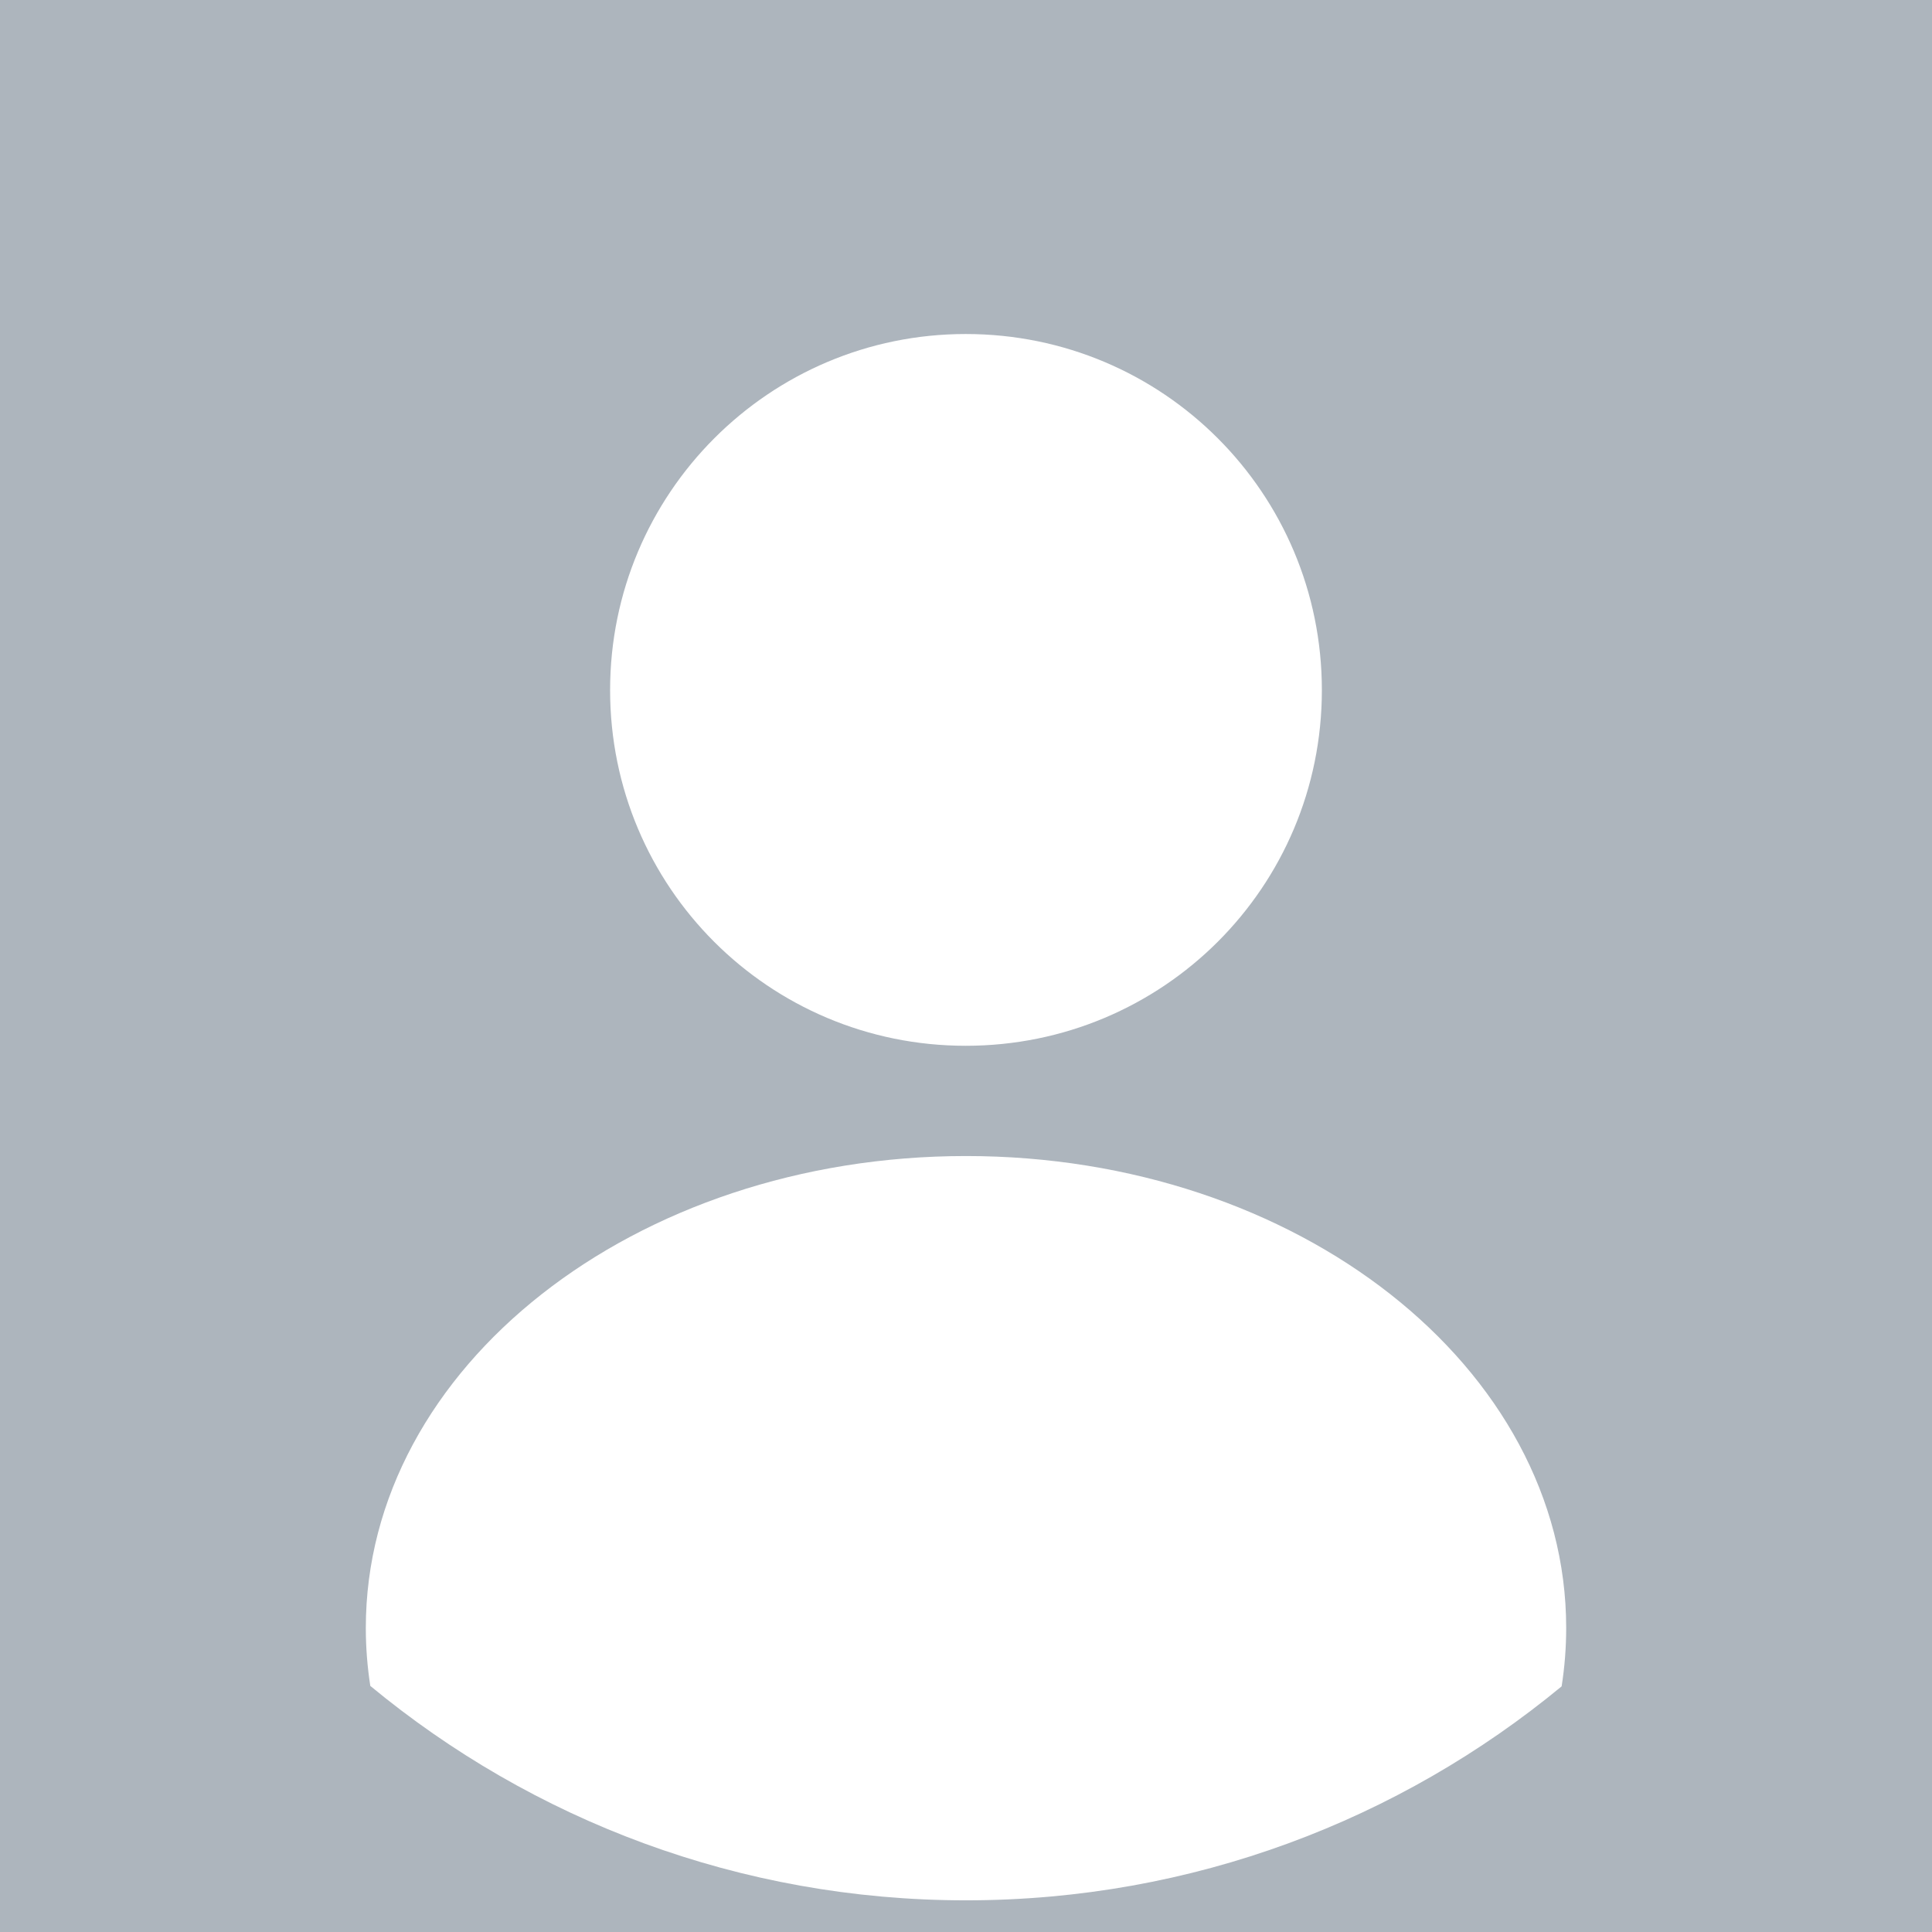
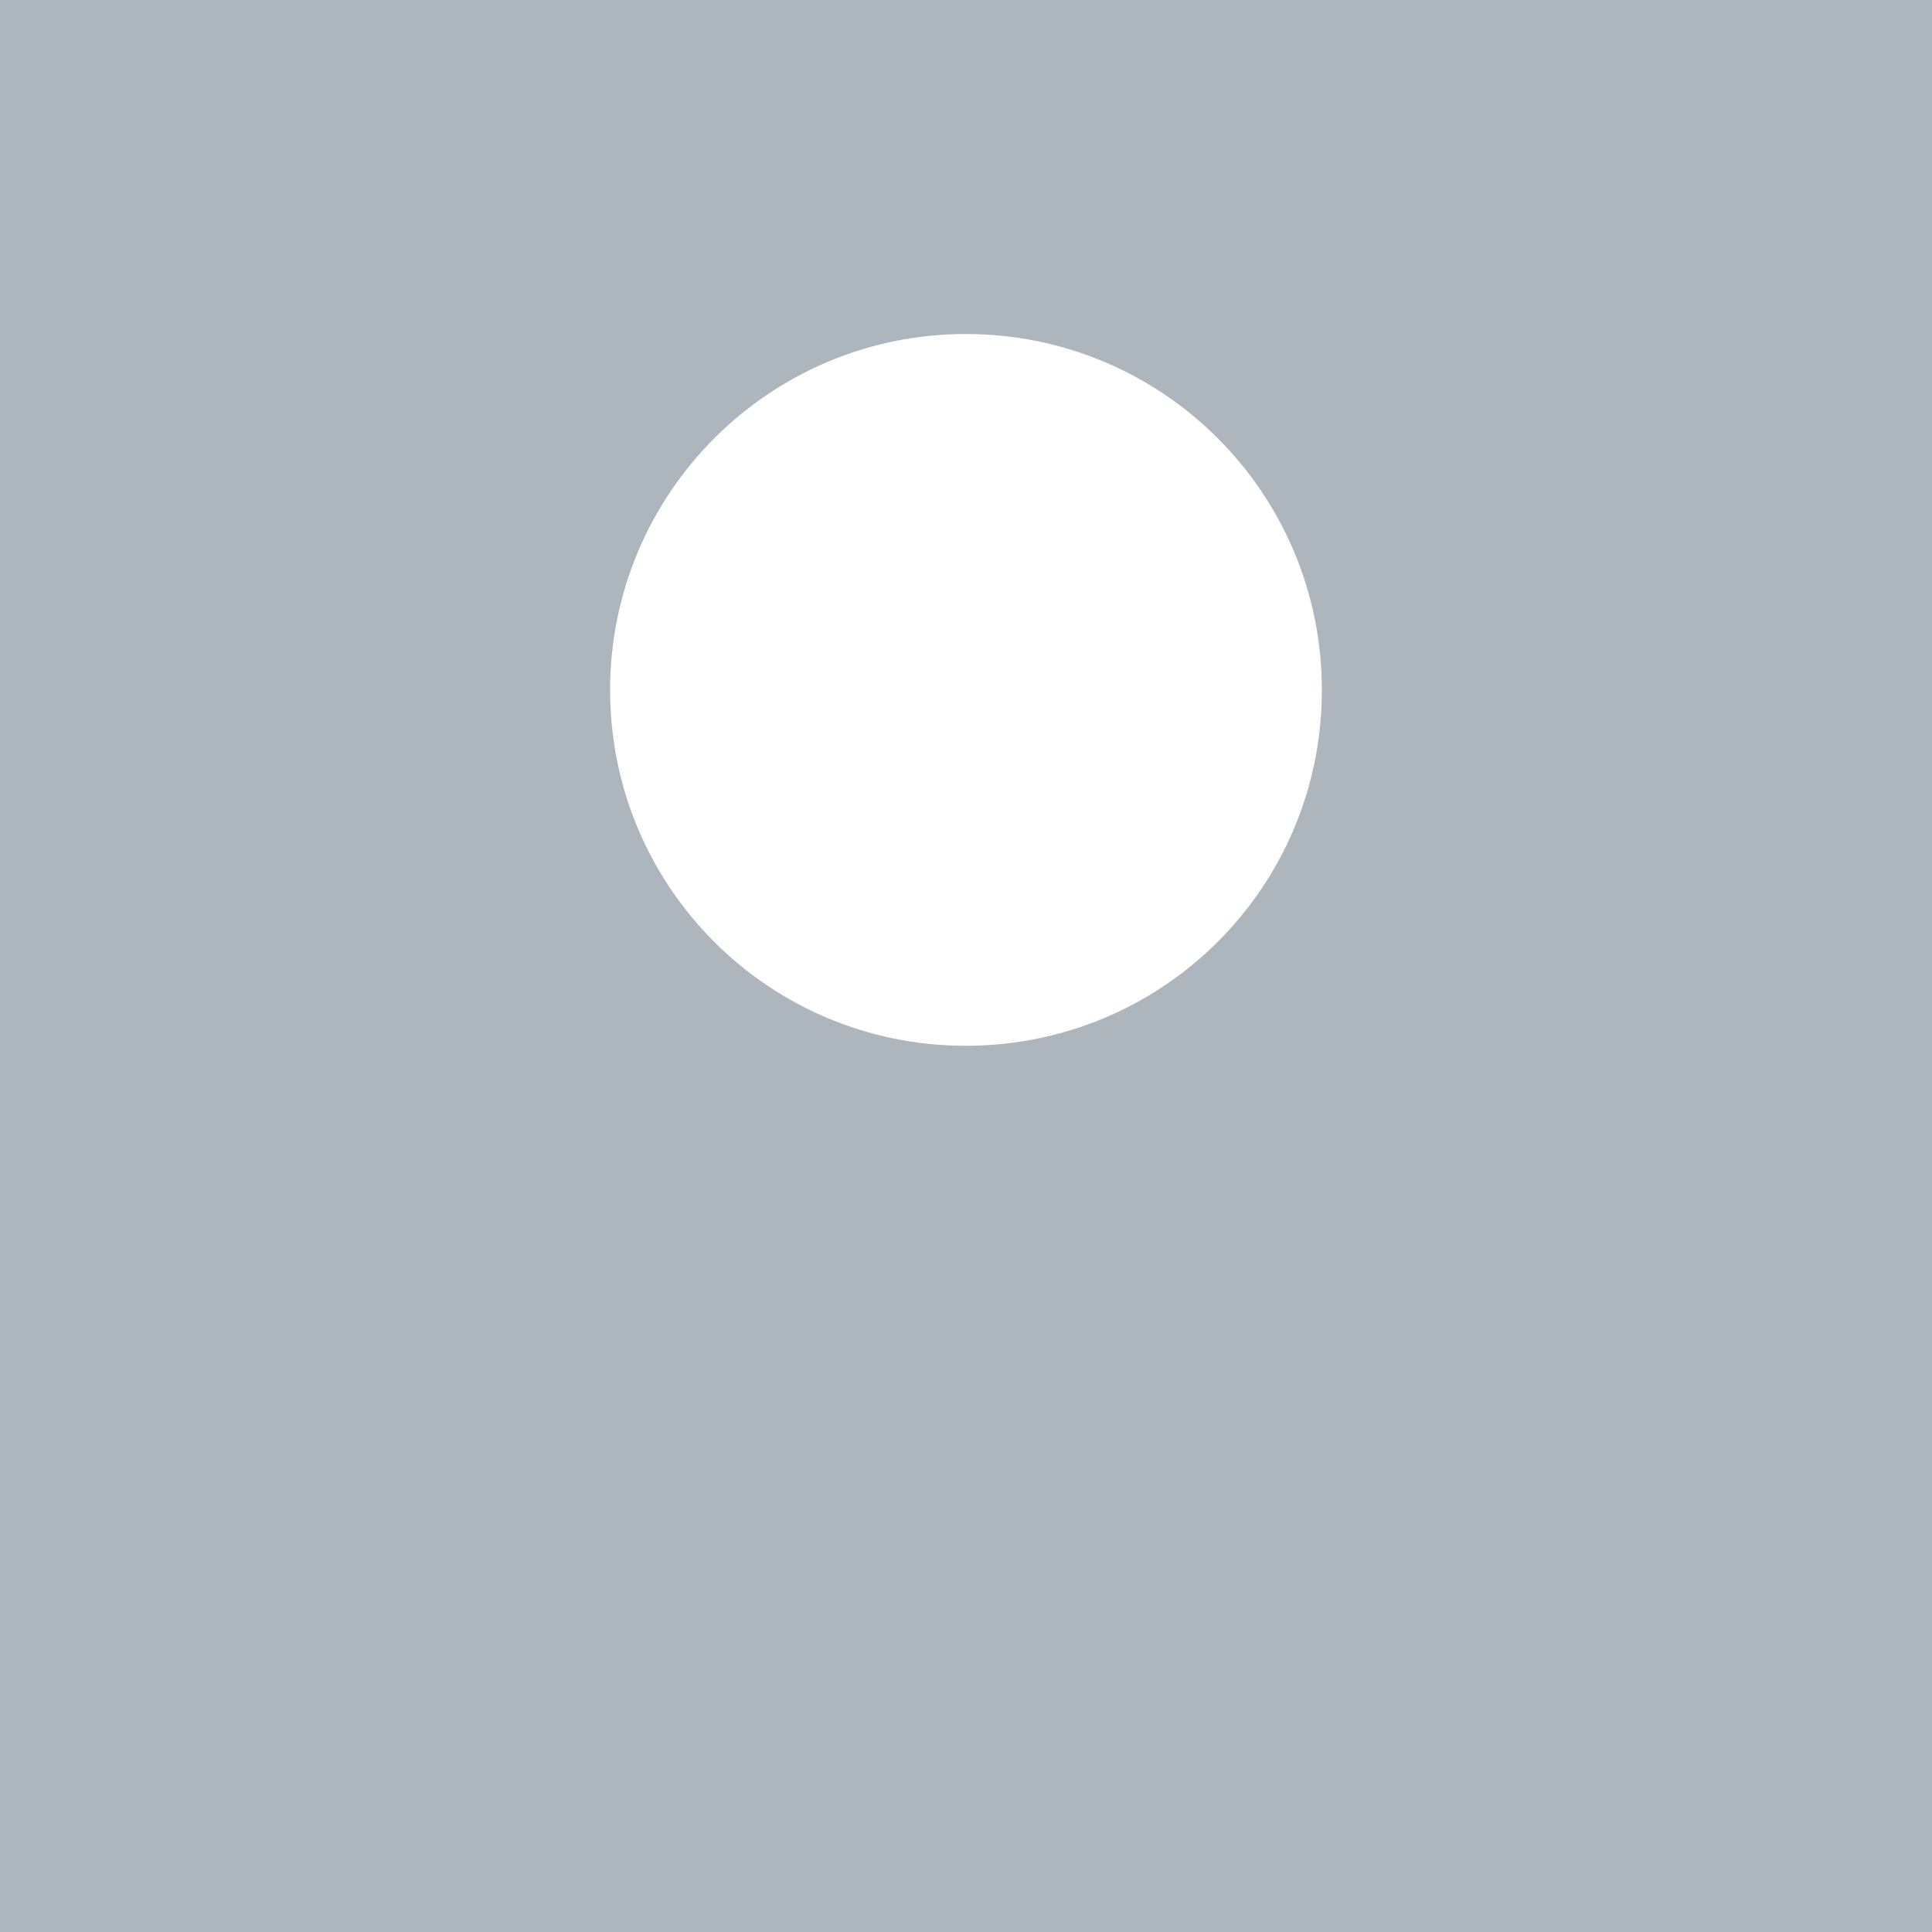
<svg xmlns="http://www.w3.org/2000/svg" id="uuid-064b34f8-2542-4044-aa94-9b865742ee74" viewBox="0 0 610 610">
  <rect width="610" height="610" style="fill:#adb5bd;" />
  <path d="m304.92,105.46c62.21,0,112.44,50.23,112.44,112.44s-50.23,112.29-112.44,112.29-112.29-50.23-112.29-112.29,50.23-112.44,112.29-112.44h0Z" style="fill:#fff; fill-rule:evenodd;" />
-   <path d="m305,365c-104.66,0-189.5,66.71-189.5,149,0,6.2.49,12.3,1.42,18.3,51.08,42.25,116.58,67.7,188.08,67.7s136.98-25.39,188.06-67.56c.95-6.04,1.44-12.19,1.44-18.44,0-82.29-84.84-149-189.5-149Z" style="fill:#fff;" />
</svg>